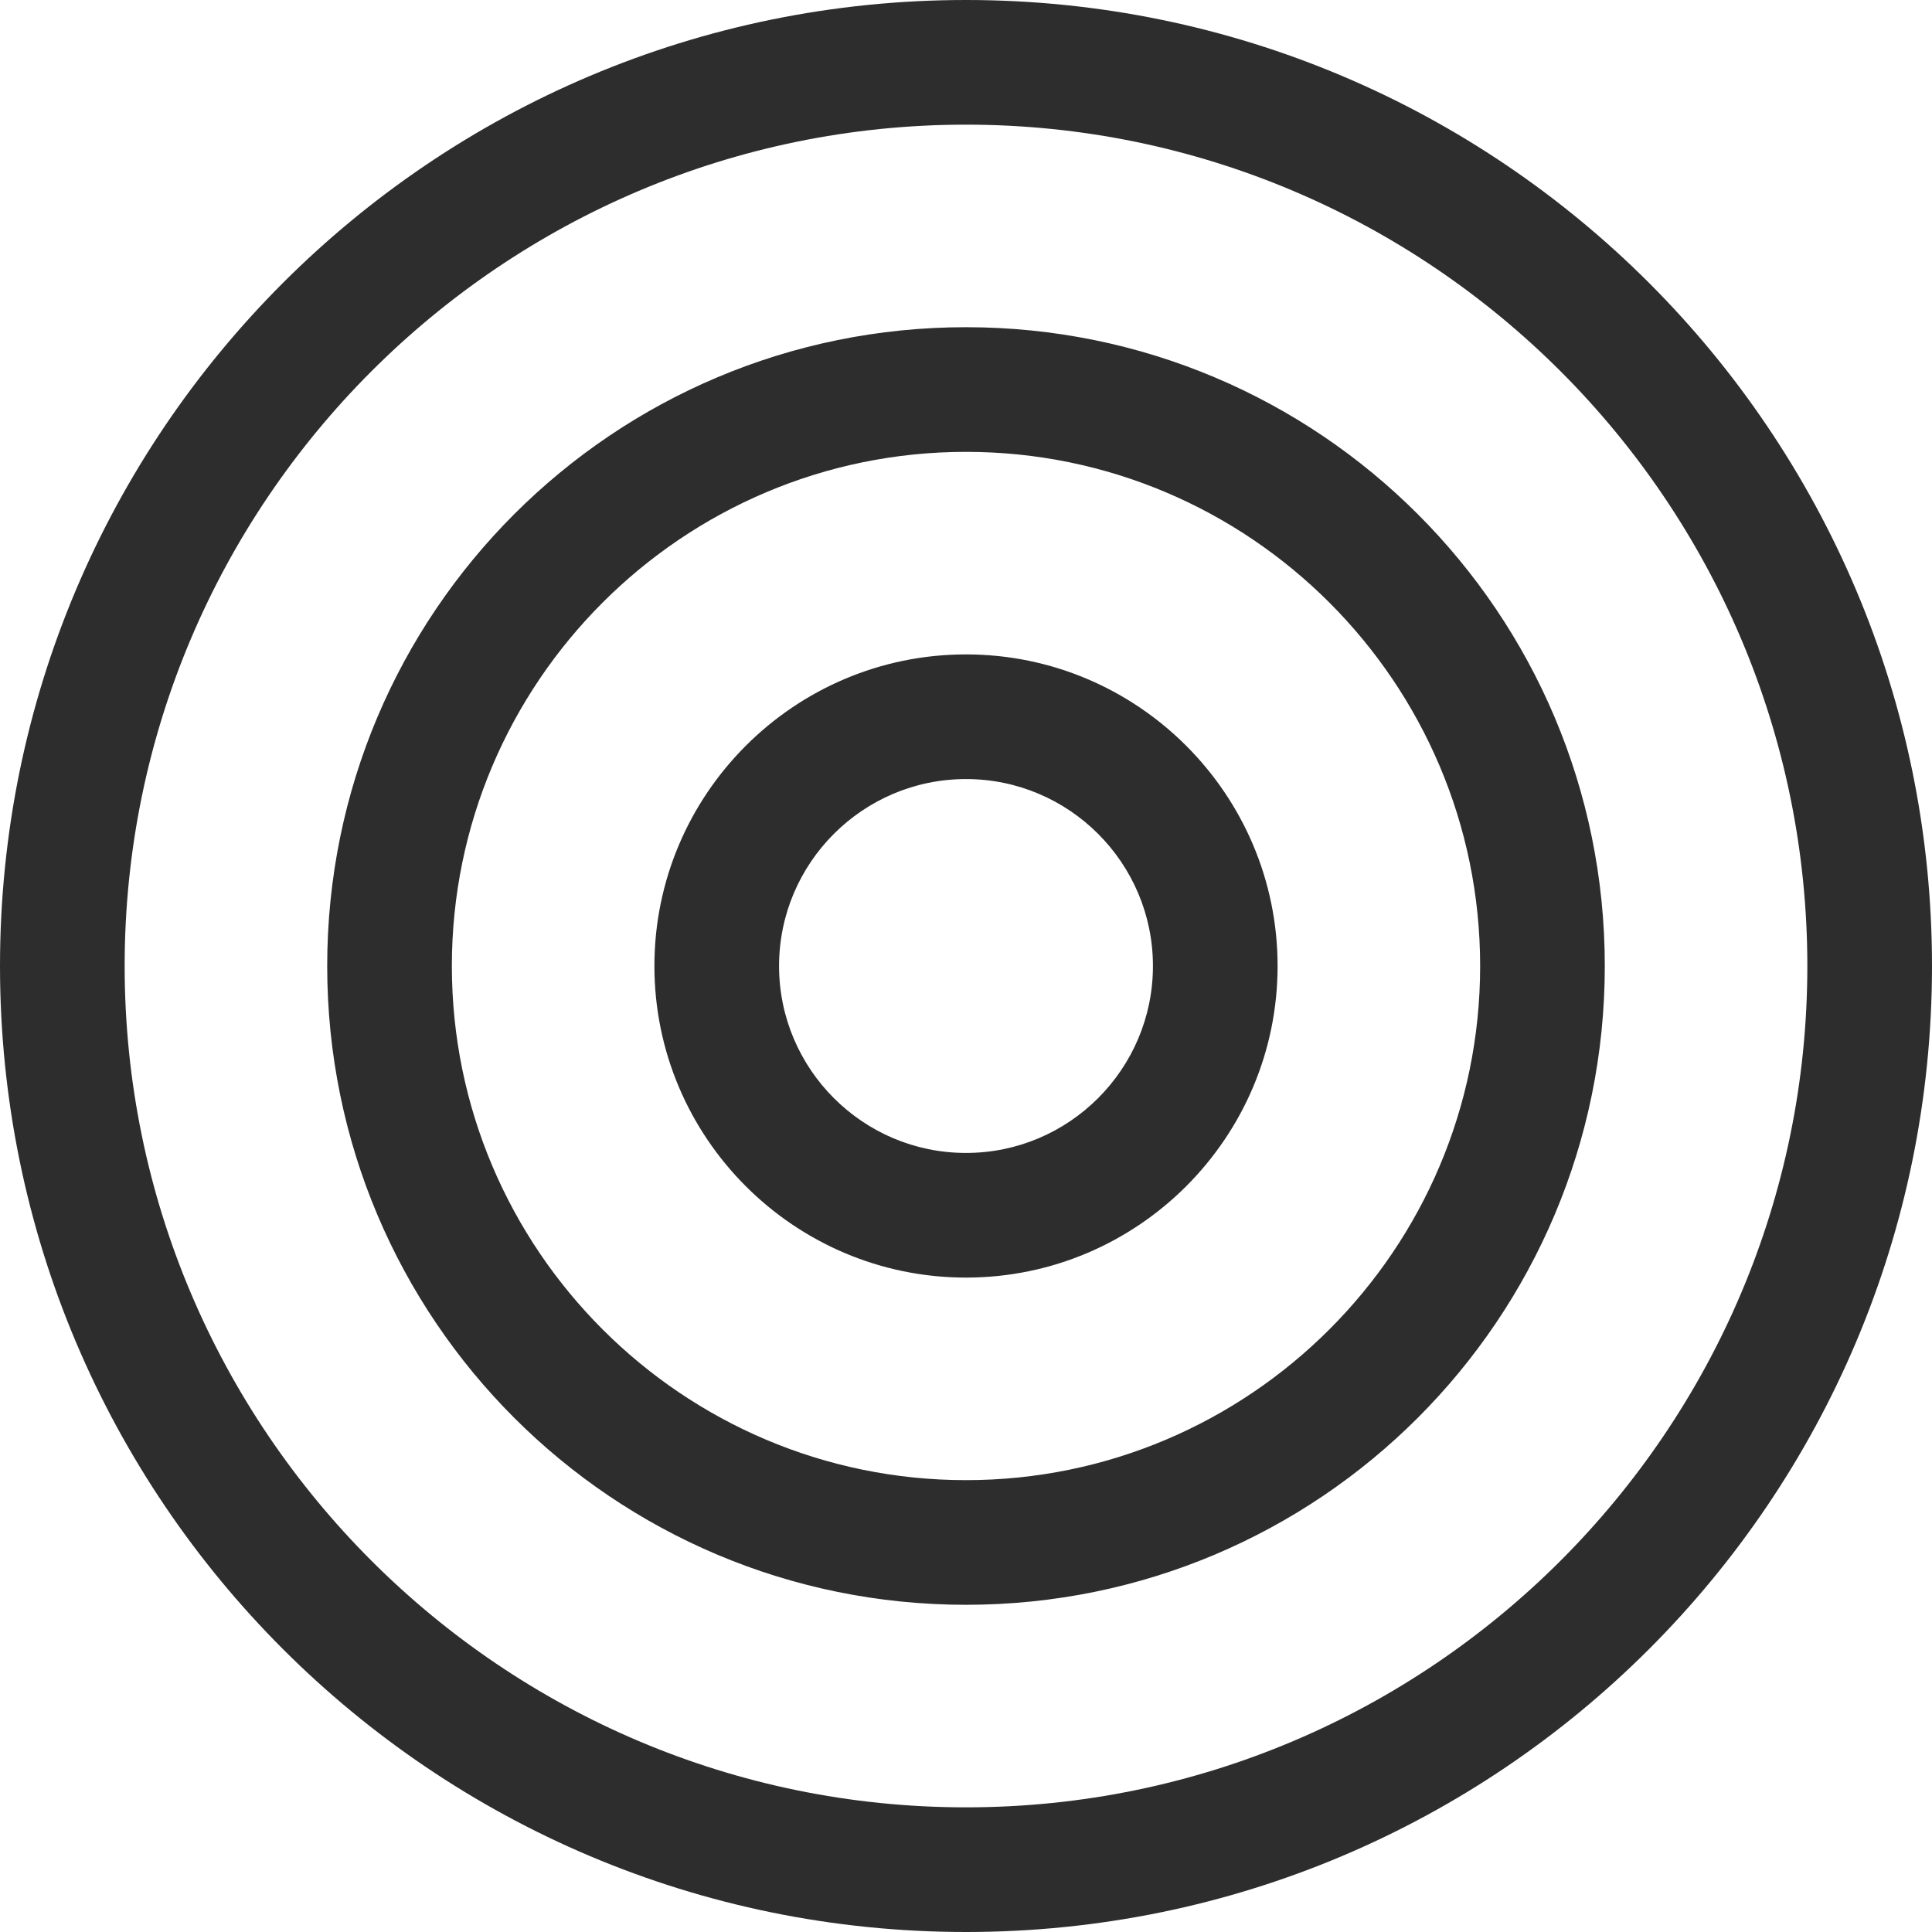
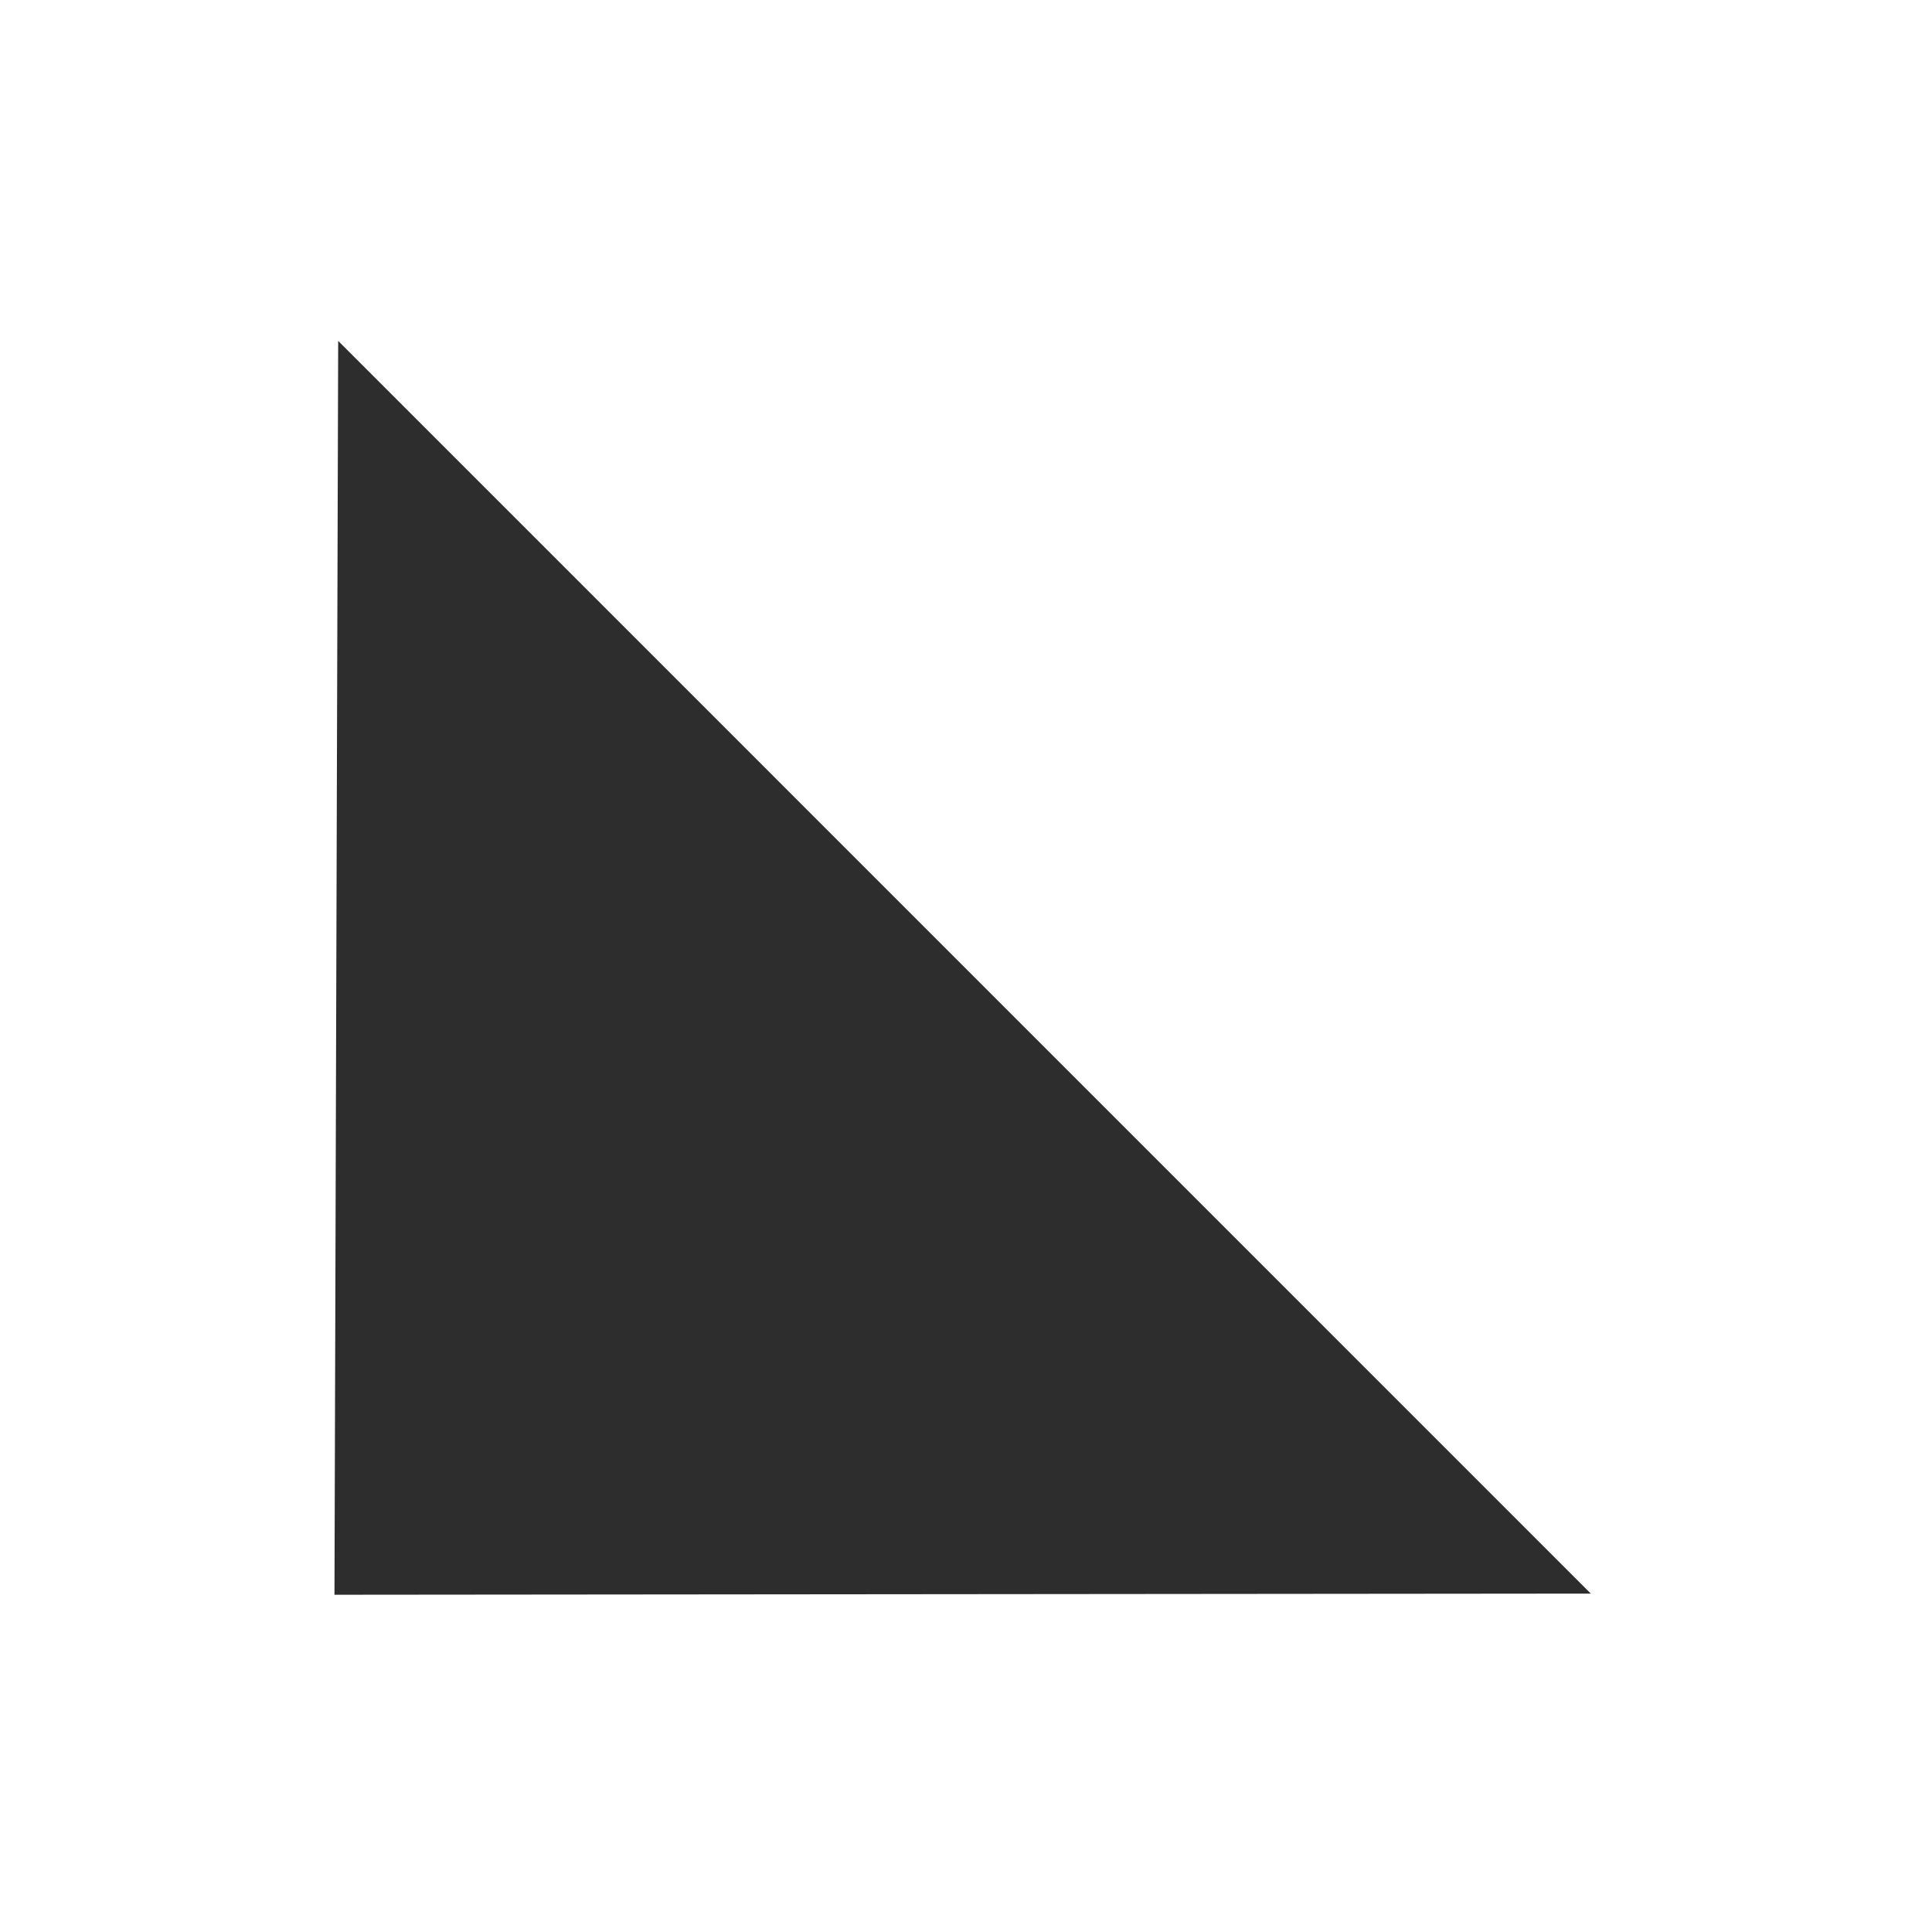
<svg xmlns="http://www.w3.org/2000/svg" width="25px" height="25px" viewBox="0 0 25 25" version="1.1">
  <title>Blend_Drivers</title>
  <g id="Blend_Drivers" stroke="none" stroke-width="1" fill="none" fill-rule="evenodd">
    <g id="Blend_drivers-Copy-2" fill="#2D2D2D" fill-rule="nonzero">
-       <path d="M12.5,4.234 C7.931,4.234 4.234,7.931 4.234,12.5 C4.234,17.069 7.931,20.766 12.5,20.766 C17.069,20.766 20.766,17.069 20.766,12.5 C20.766,7.931 17.069,4.234 12.5,4.234 Z M12.5,19.153 C8.831,19.153 5.847,16.169 5.847,12.5 C5.847,8.831 8.831,5.847 12.5,5.847 C16.169,5.847 19.153,8.831 19.153,12.5 C19.153,16.169 16.169,19.153 12.5,19.153 Z M12.5,8.468 C10.277,8.468 8.468,10.277 8.468,12.5 C8.468,14.723 10.277,16.532 12.5,16.532 C14.723,16.532 16.532,14.723 16.532,12.5 C16.532,10.277 14.723,8.468 12.5,8.468 Z M12.5,14.919 C11.166,14.919 10.081,13.834 10.081,12.5 C10.081,11.166 11.166,10.081 12.5,10.081 C13.834,10.081 14.919,11.166 14.919,12.5 C14.919,13.834 13.834,14.919 12.5,14.919 Z M12.5,0 C5.596,0 0,5.596 0,12.5 C0,19.404 5.596,25 12.5,25 C19.404,25 25,19.404 25,12.5 C25,5.596 19.404,0 12.5,0 Z M12.5,23.387 C6.497,23.387 1.613,18.503 1.613,12.5 C1.613,6.497 6.497,1.613 12.5,1.613 C18.503,1.613 23.387,6.497 23.387,12.5 C23.387,18.503 18.503,23.387 12.5,23.387 Z" id="Shape" />
-       <line x1="0.806" y1="12.525" x2="24.294" y2="12.525" id="Path" />
-       <line x1="12.528" y1="0.706" x2="12.528" y2="24.194" id="Path" />
-       <path d="M4.376,4.411 L20.585,20.621 M20.538,4.426 L4.328,20.636" id="Shape" />
+       <path d="M4.376,4.411 L20.585,20.621 L4.328,20.636" id="Shape" />
    </g>
  </g>
</svg>